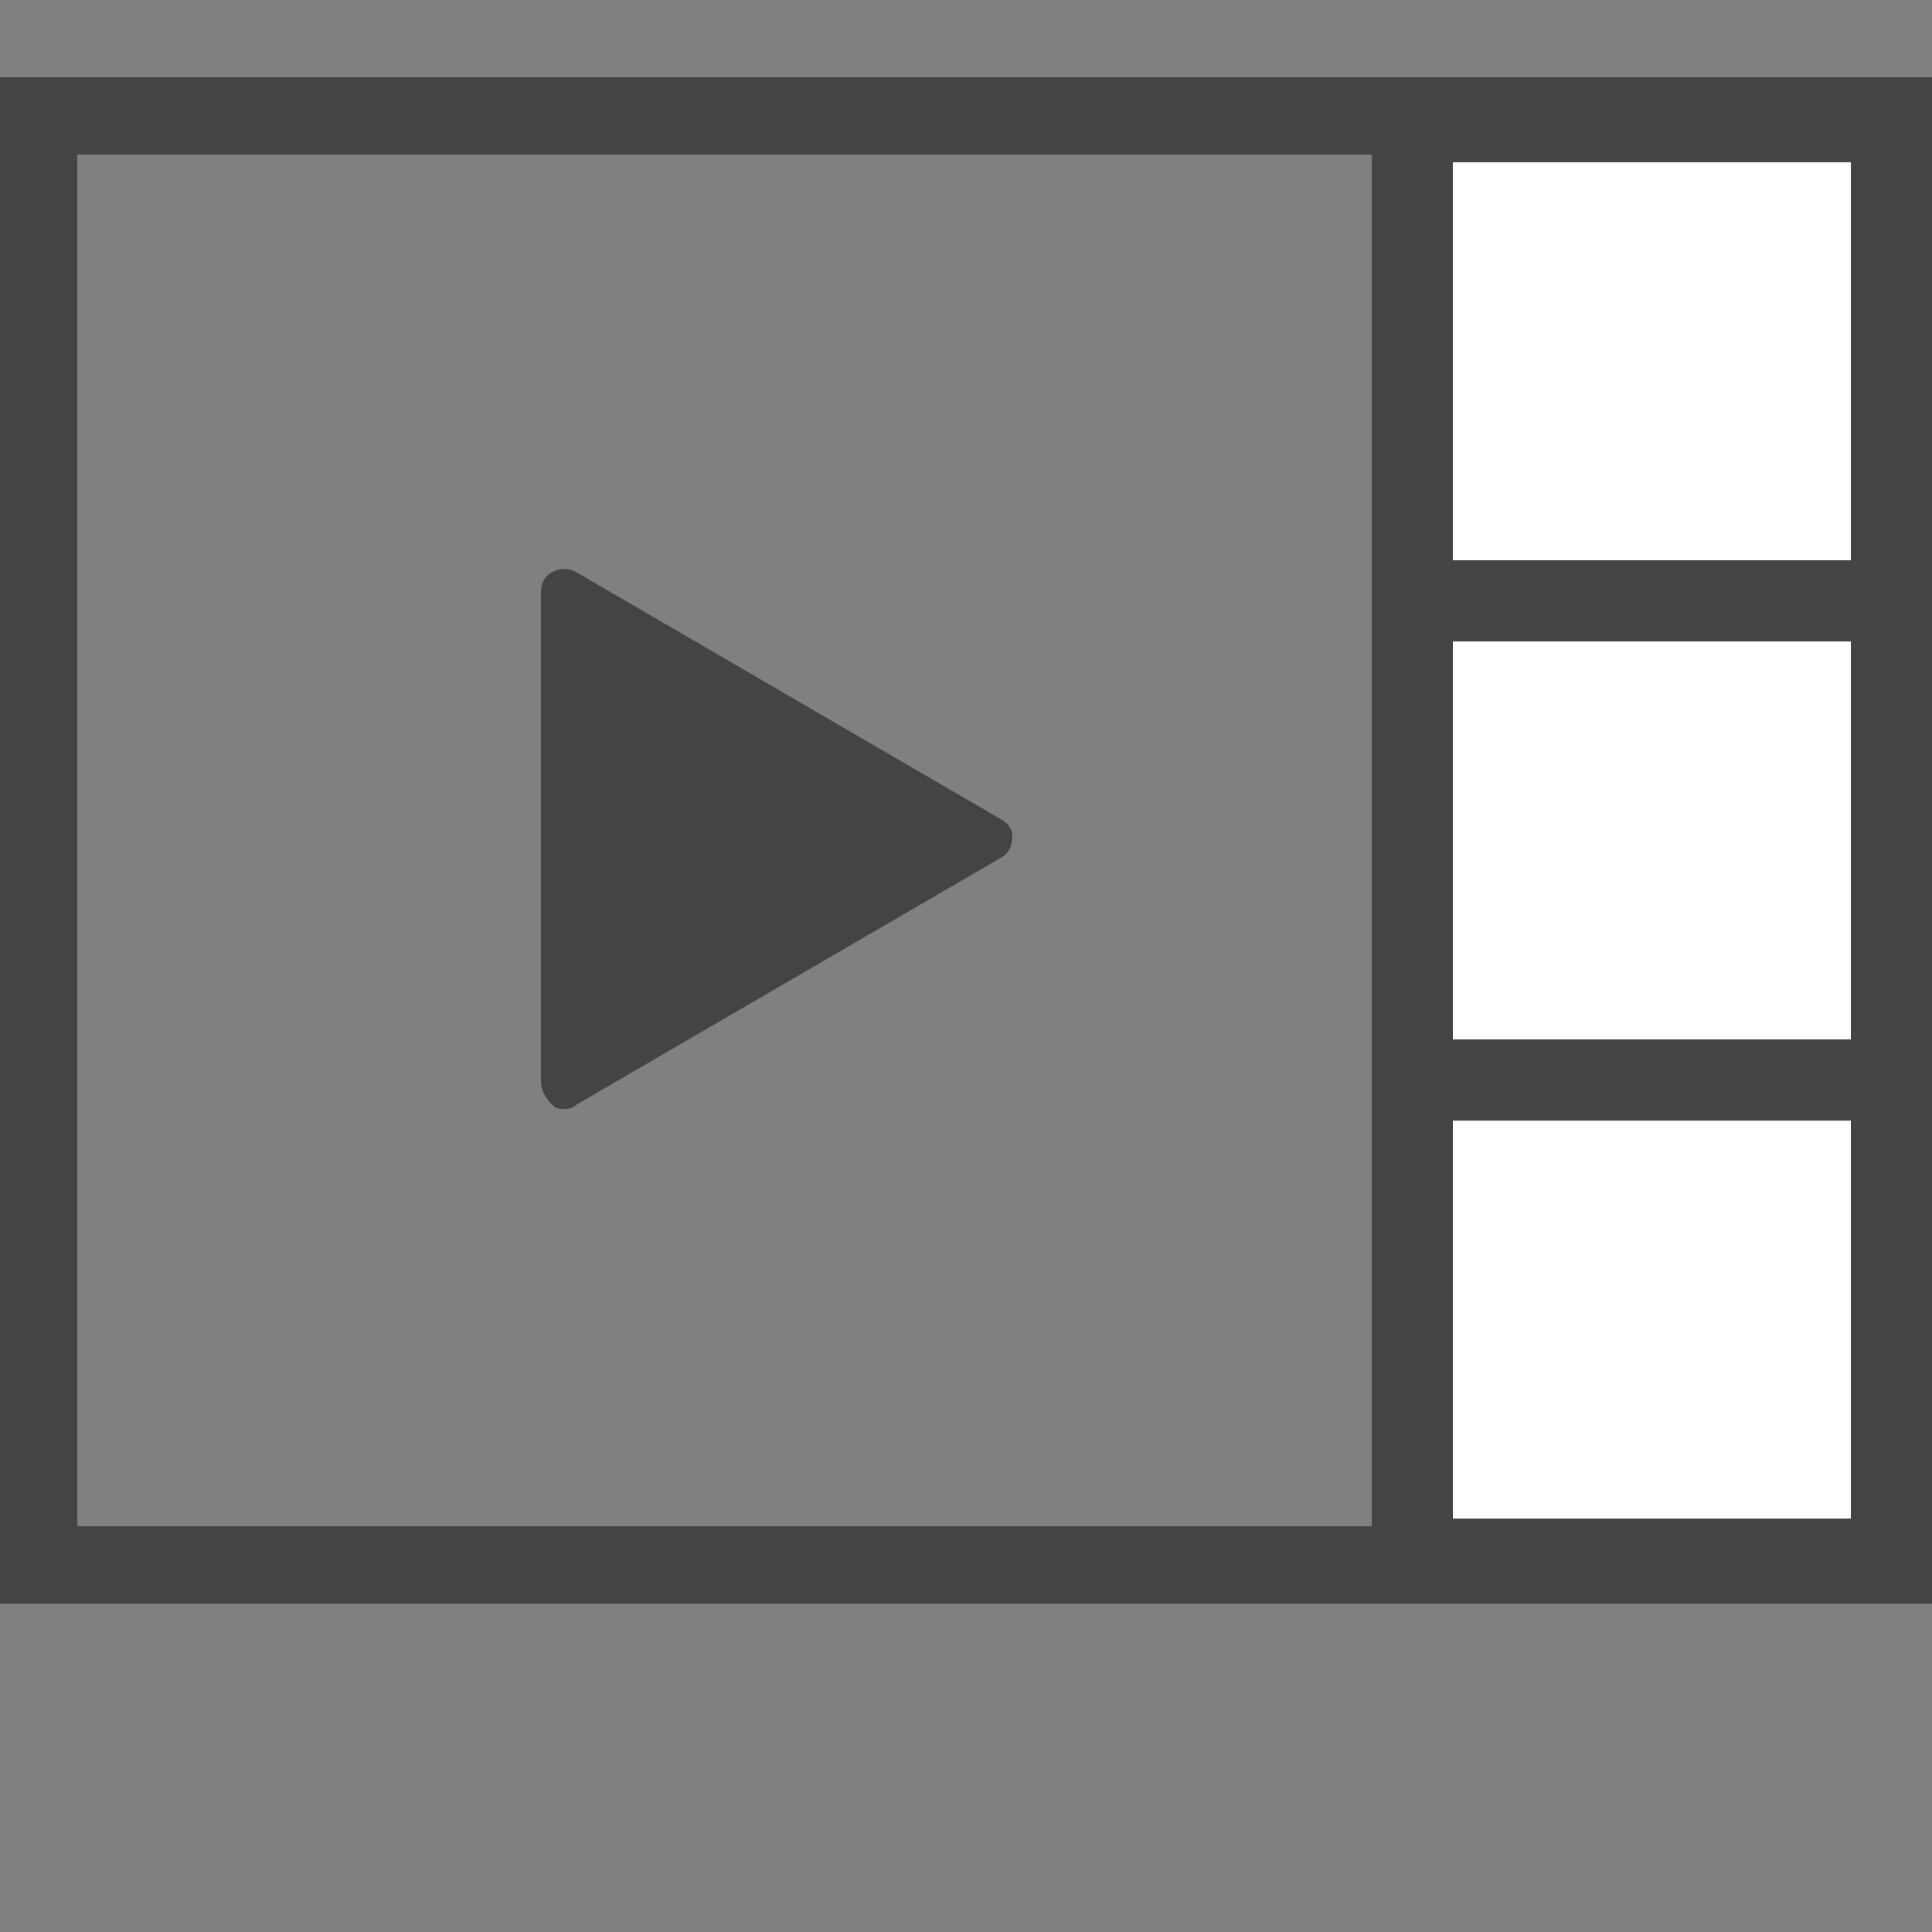
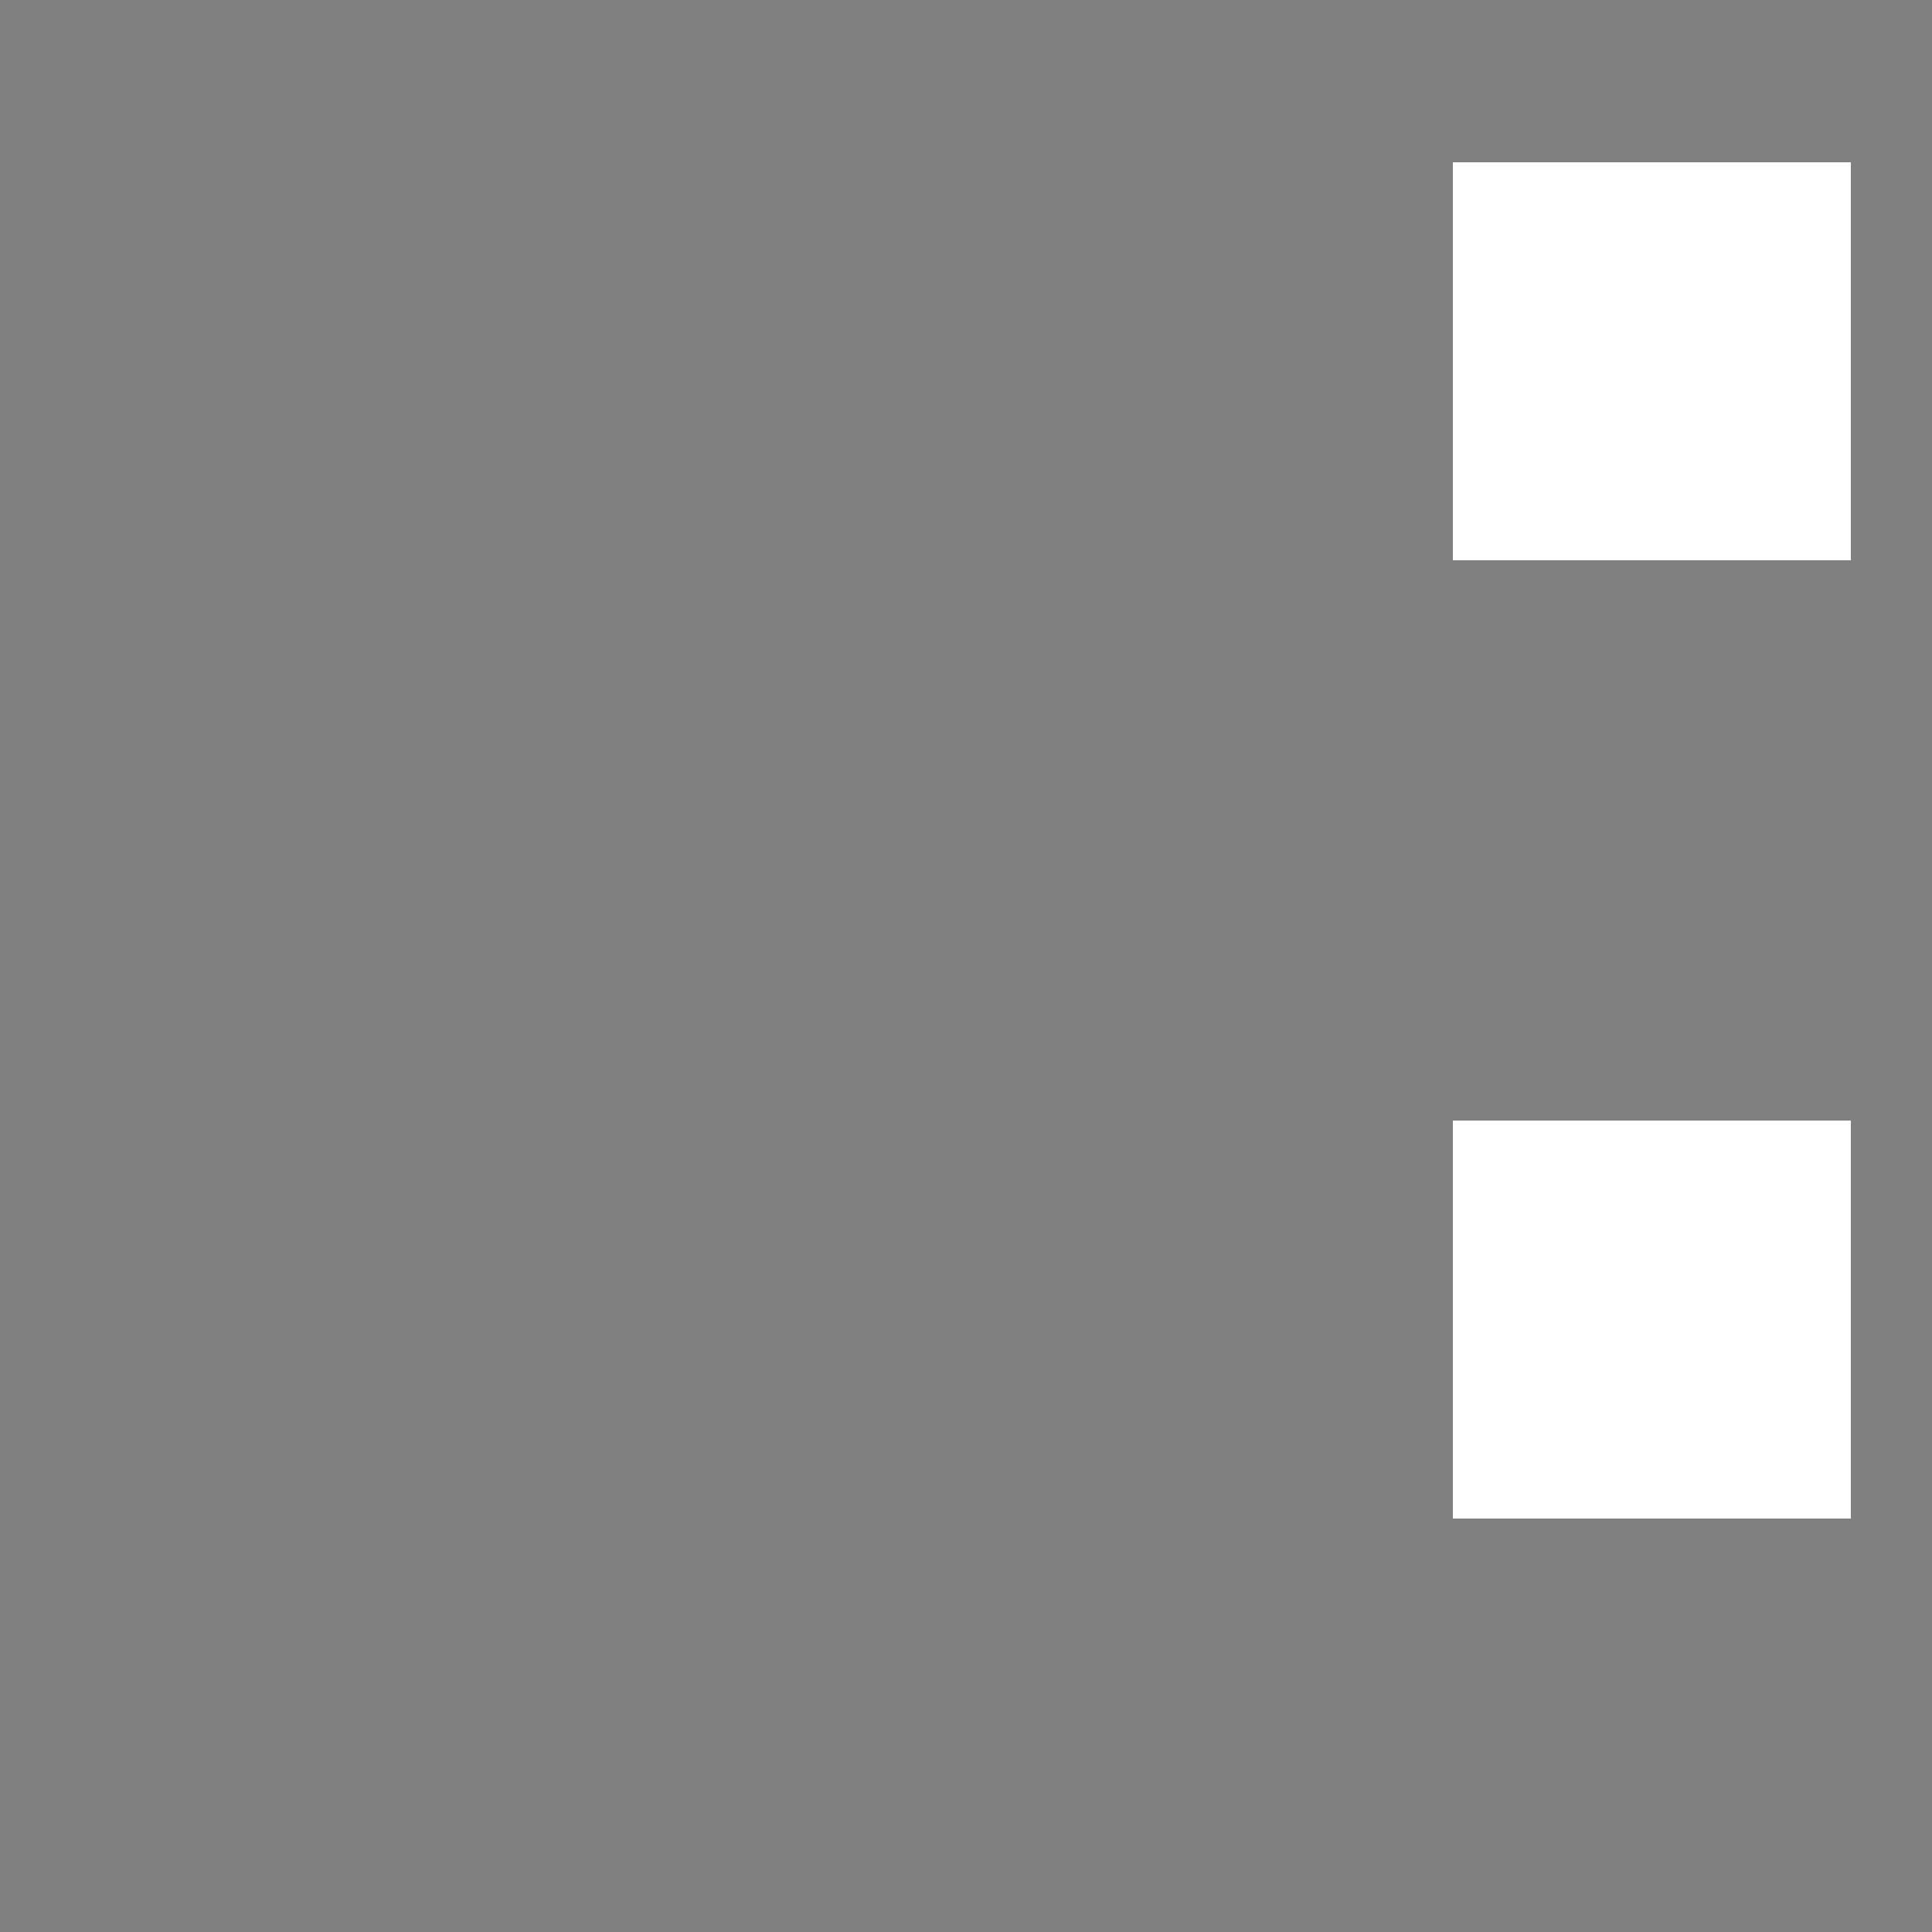
<svg xmlns="http://www.w3.org/2000/svg" version="1.1" id="Layer_1" x="0px" y="0px" viewBox="-280 372 50 50" enable-background="new -280 372 50 50" xml:space="preserve">
  <rect x="-280" y="372" width="50" height="50" fill="#808080" stroke="none" />
-   <rect x="-279" y="375" fill="none" stroke="#444444" stroke-width="2" stroke-linecap="round" stroke-miterlimit="10" width="35.5" height="37.5" />
-   <path fill="#444444" d="M-254.1,393.2l-11-6.4c-0.2-0.1-0.4-0.1-0.6,0c-0.2,0.1-0.3,0.3-0.3,0.5v12.7c0,0.2,0.1,0.4,0.3,0.6  c0.1,0.1,0.2,0.1,0.3,0.1c0.1,0,0.2,0,0.3-0.1l11-6.4c0.2-0.1,0.3-0.3,0.3-0.6C-253.8,393.5-253.9,393.3-254.1,393.2z" />
  <g>
-     <rect x="-244.5" y="374" fill="#444444" width="14.5" height="39.5" />
    <g>
      <g>
        <rect x="-242.4" y="401" fill="#FFFFFF" width="10.3" height="10.3" />
      </g>
      <g>
        <rect x="-242.4" y="376.2" fill="#FFFFFF" width="10.3" height="10.3" />
      </g>
      <g>
-         <rect x="-242.4" y="388.6" fill="#FFFFFF" width="10.3" height="10.3" />
-       </g>
+         </g>
    </g>
  </g>
</svg>